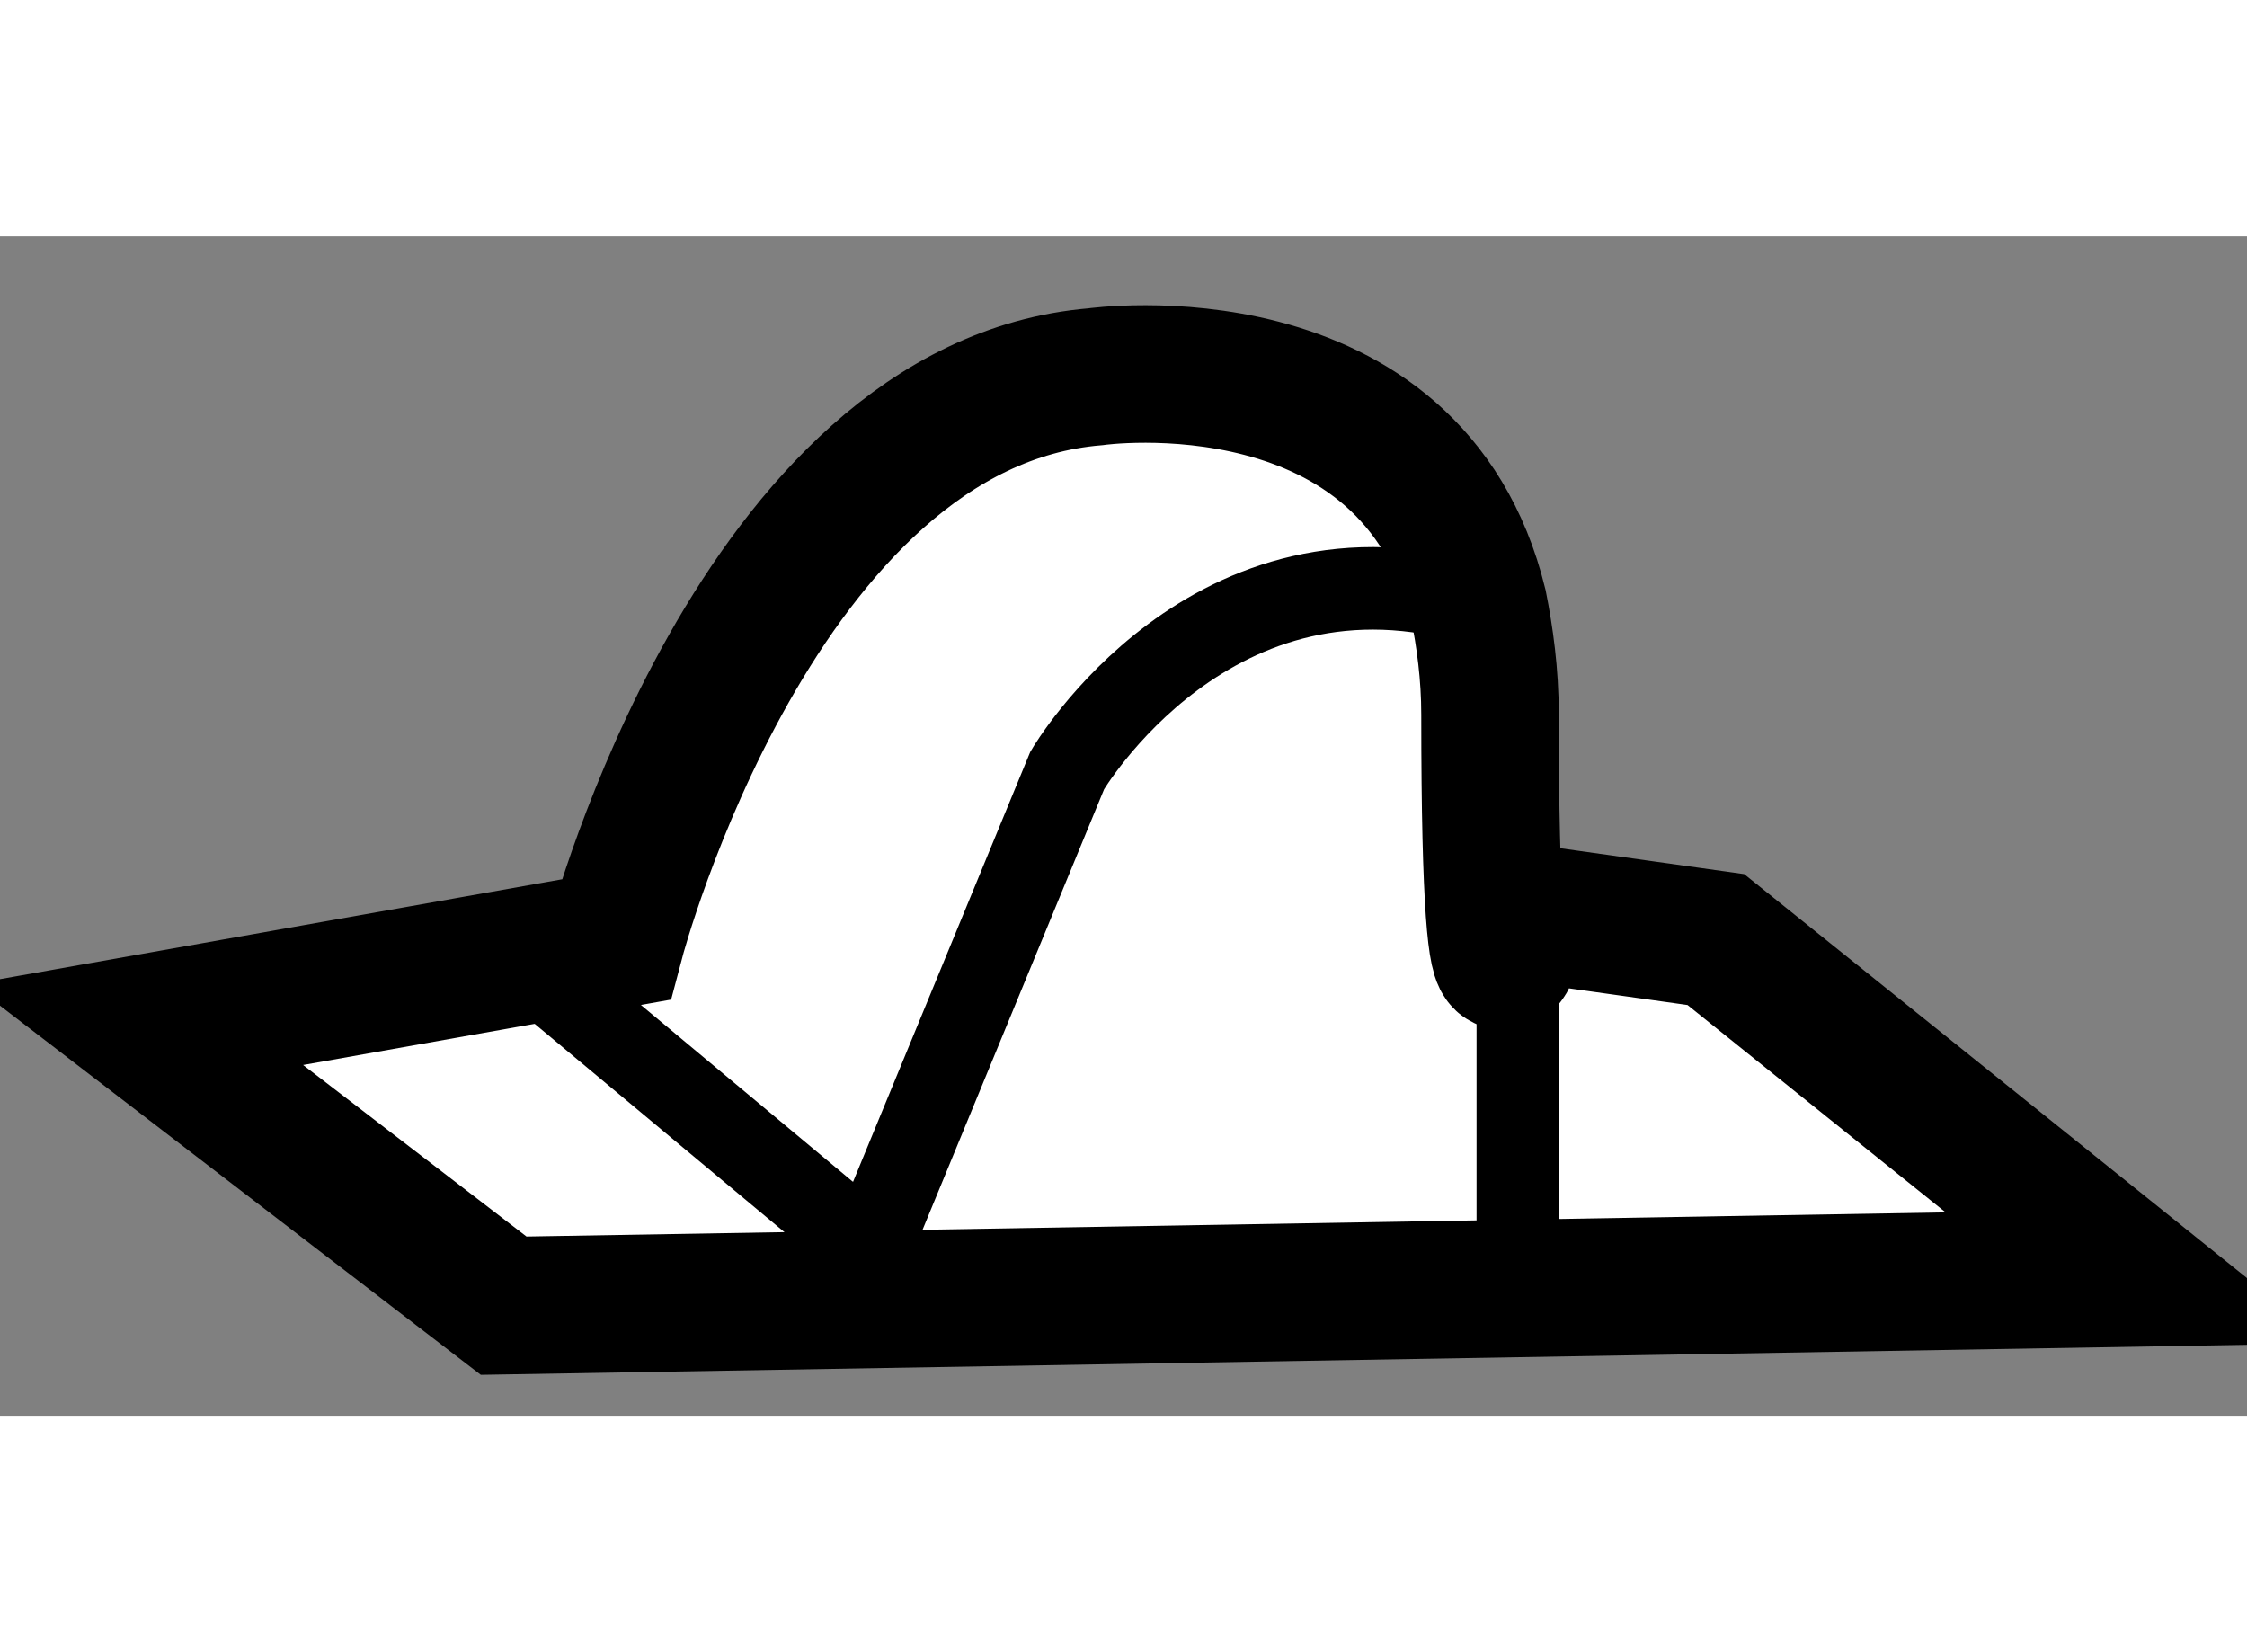
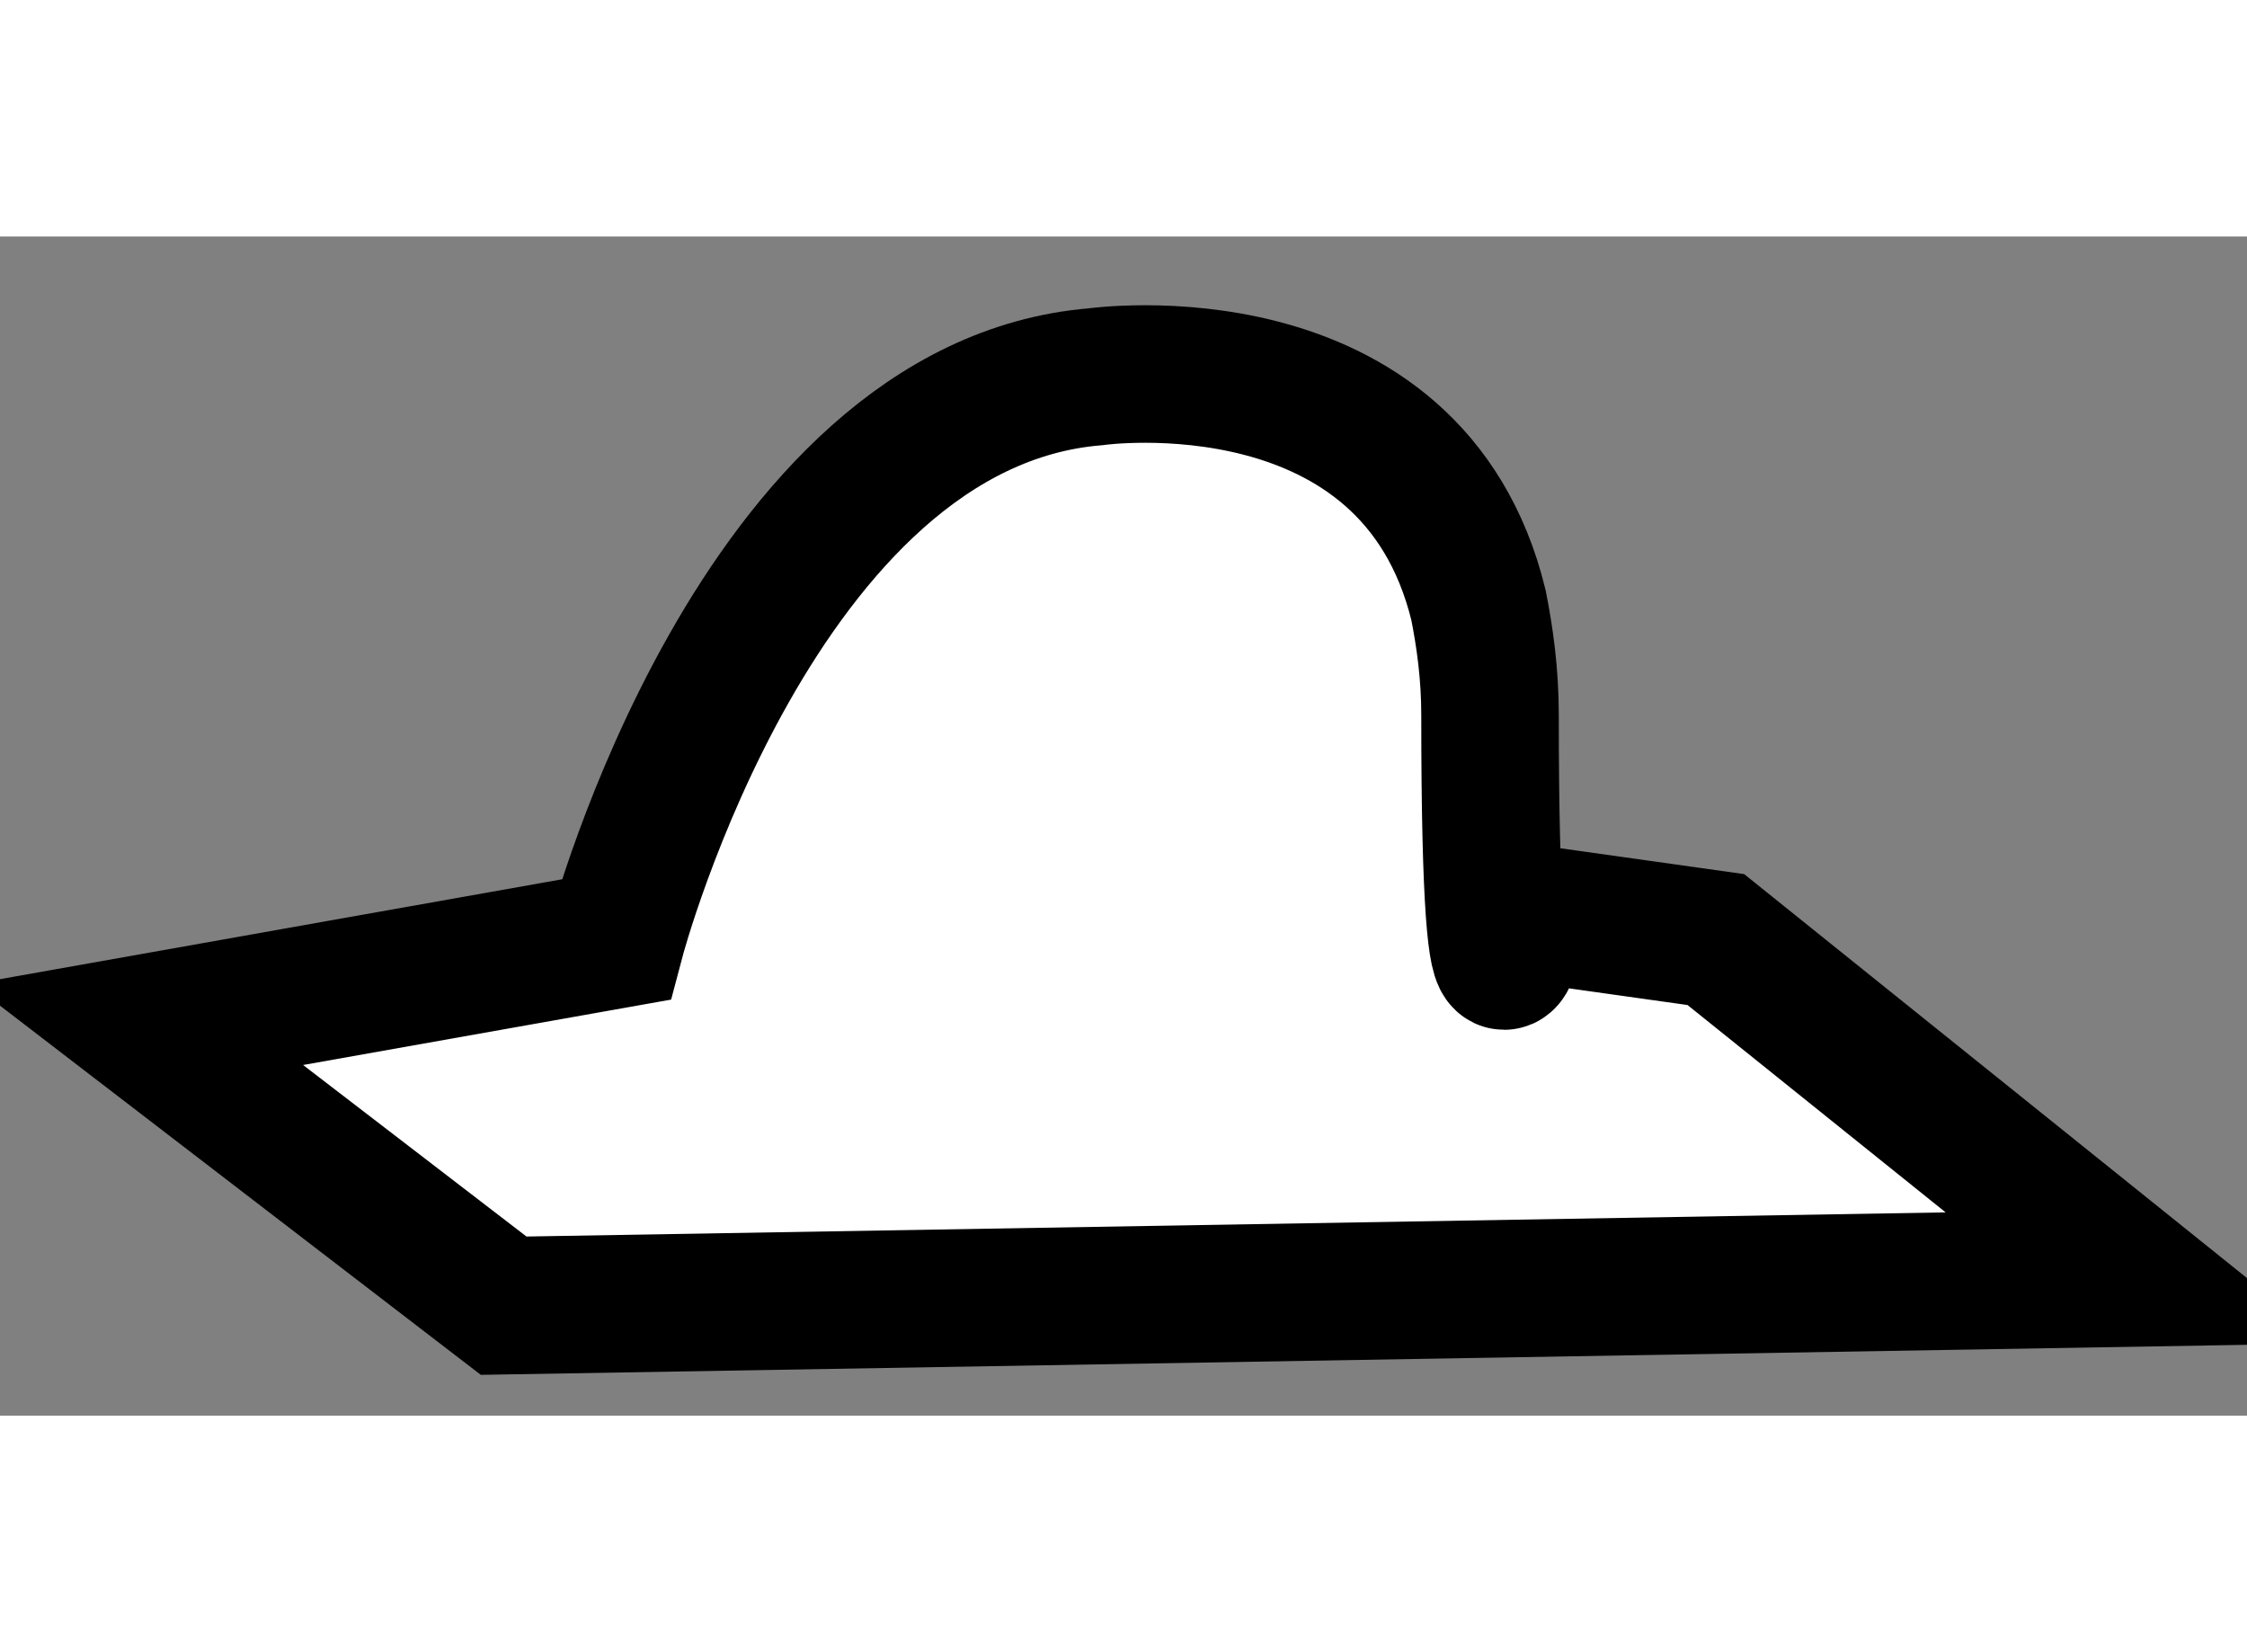
<svg xmlns="http://www.w3.org/2000/svg" version="1.1" x="0px" y="0px" width="244.8px" height="180px" viewBox="15.921 66.734 8.169 4.287" enable-background="new 0 0 244.8 180" xml:space="preserve">
  <rect x="15.921" y="66.734" width="8.169" height="4.287" fill="#808080" stroke="none" />
  <g>
    <path fill="#FFFFFF" stroke="#000000" stroke-width="0.5" d="M23.69,70.52l-5.938,0.101l-1.331-1.022l1.739-0.309     c0,0,0.514-1.944,1.743-2.046c0,0,1.15-0.164,1.393,0.83c0.023,0.116,0.042,0.249,0.042,0.399c0,1.432,0.103,0.716,0.103,0.716     l0.718,0.101L23.69,70.52z" />
-     <path fill="none" stroke="#000000" stroke-width="0.3" d="M19.083,70.417l0.718-1.742c0,0,0.526-0.898,1.495-0.602" />
-     <line fill="none" stroke="#000000" stroke-width="0.3" x1="21.439" y1="69.188" x2="21.439" y2="70.314" />
-     <line fill="none" stroke="#000000" stroke-width="0.3" x1="17.854" y1="69.392" x2="19.083" y2="70.417" />
  </g>
</svg>